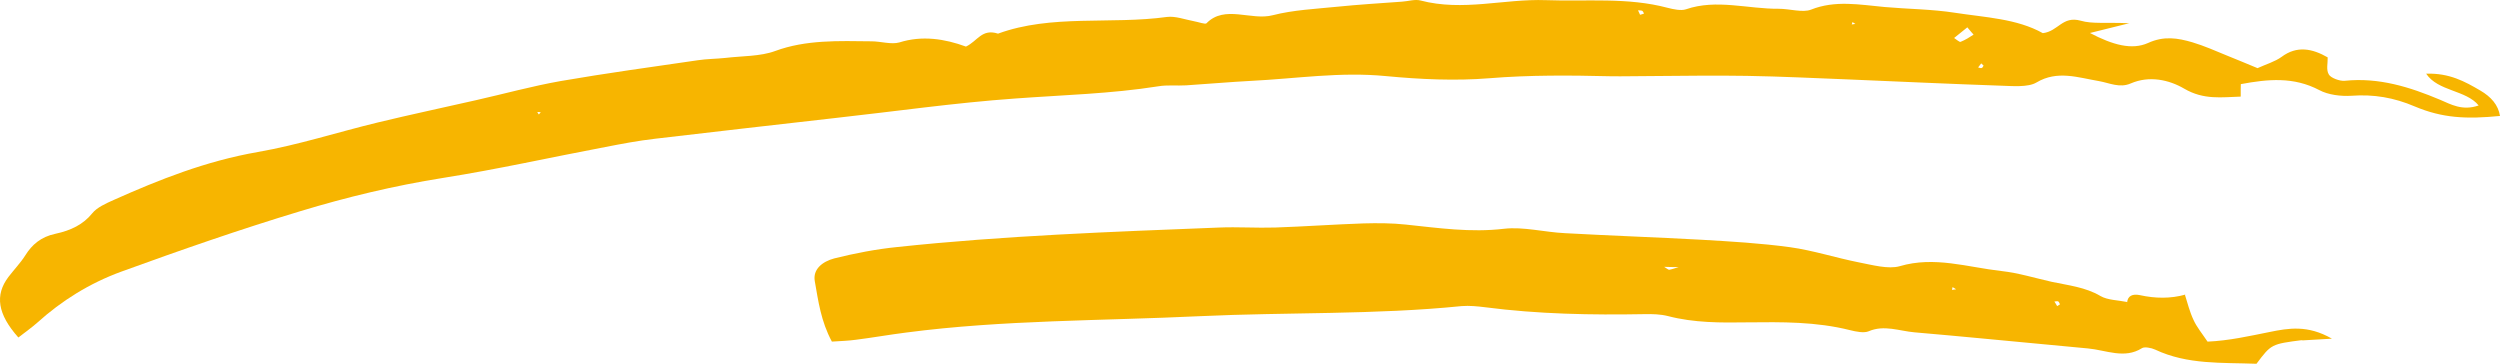
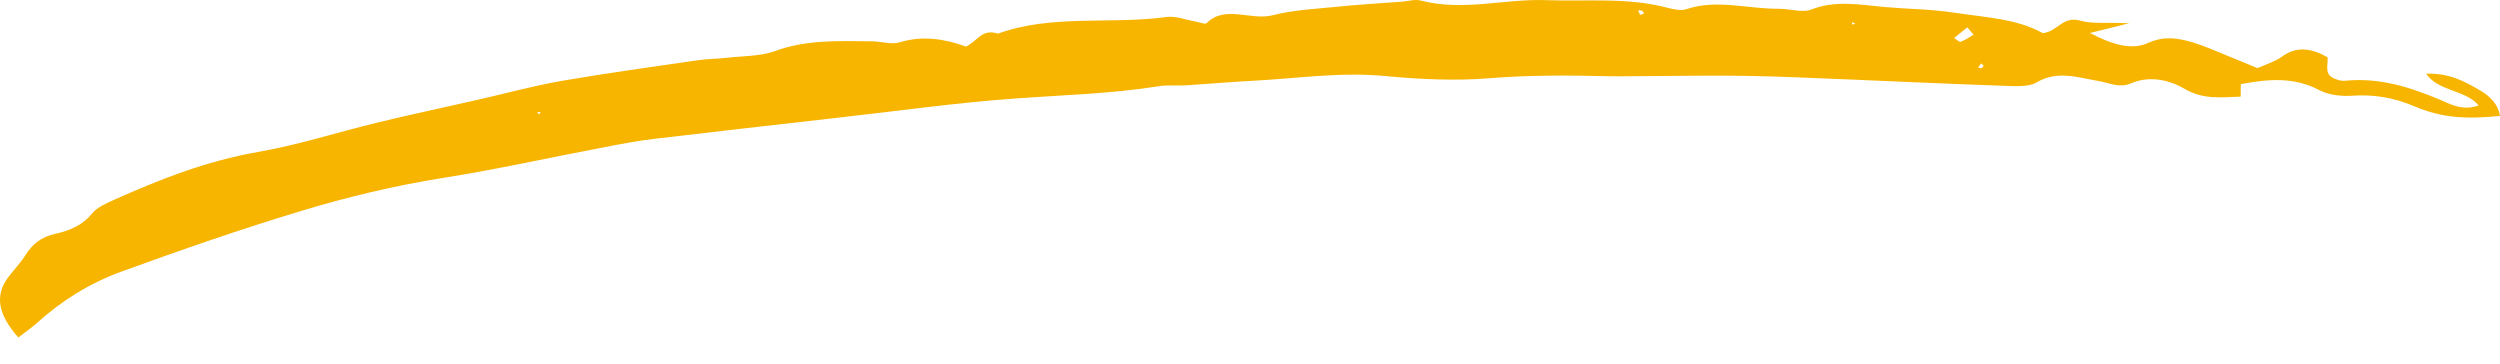
<svg xmlns="http://www.w3.org/2000/svg" viewBox="0 0 153.387 22.319" fill="none">
  <path d="M59.266 2.858C59.979 2.522 60.236 1.741 61.234 2.064C64.507 0.864 68.167 1.514 71.599 1.04C72.118 0.975 72.705 1.2 73.261 1.303C73.519 1.347 73.952 1.506 74.02 1.432C75.141 0.274 76.769 1.287 78.098 0.932C79.335 0.613 80.717 0.547 82.033 0.414C83.349 0.281 84.689 0.198 86.015 0.102C86.398 0.079 86.809 -0.059 87.149 0.029C89.767 0.716 92.276 -0.083 94.85 0.009C97.336 0.103 99.84 -0.179 102.315 0.479C102.669 0.569 103.138 0.674 103.443 0.57C105.304 -0.073 107.243 0.554 109.13 0.538C109.802 0.538 110.603 0.79 111.109 0.593C112.599 -0.001 114.098 0.289 115.629 0.43C117.059 0.558 118.52 0.561 119.939 0.782C121.802 1.07 123.751 1.144 125.336 2.034C126.284 1.926 126.535 0.956 127.664 1.271C128.37 1.476 129.187 1.364 130.64 1.425C129.586 1.684 129.102 1.813 128.229 2.024C129.629 2.761 130.802 3.081 131.791 2.638C132.766 2.192 133.611 2.331 134.514 2.595C135.246 2.815 135.939 3.123 136.634 3.409C137.247 3.649 137.843 3.911 138.511 4.181C139.038 3.94 139.583 3.783 139.984 3.491C140.932 2.783 141.872 2.981 142.814 3.52C142.828 3.887 142.706 4.284 142.889 4.577C143.01 4.781 143.554 4.989 143.865 4.956C145.965 4.743 147.85 5.339 149.711 6.121C150.377 6.403 151.071 6.818 152.078 6.471C151.304 5.516 149.584 5.611 148.856 4.521C150.279 4.472 151.236 5.002 152.176 5.553C152.844 5.941 153.28 6.442 153.387 7.114C151.317 7.32 149.85 7.245 148.156 6.531C146.879 5.986 145.648 5.776 144.263 5.876C143.63 5.917 142.839 5.819 142.304 5.53C140.726 4.7 139.159 4.849 137.485 5.162C137.477 5.349 137.48 5.562 137.479 5.927C136.321 5.961 135.217 6.143 134.018 5.443C133.078 4.892 131.869 4.625 130.727 5.121C130.048 5.415 129.43 5.091 128.787 4.977C127.499 4.76 126.227 4.298 124.95 5.059C124.429 5.372 123.462 5.277 122.705 5.255C119.636 5.149 116.557 5.006 113.49 4.877C111.382 4.795 109.277 4.689 107.178 4.655C105.166 4.62 103.161 4.657 101.143 4.668C100.369 4.667 99.607 4.691 98.834 4.679C96.343 4.62 93.863 4.598 91.384 4.8C89.304 4.969 87.154 4.87 85.045 4.67C82.216 4.393 79.519 4.827 76.771 4.961C75.433 5.032 74.104 5.151 72.779 5.236C72.204 5.271 71.615 5.199 71.062 5.296C68.172 5.754 65.227 5.828 62.293 6.044C58.58 6.307 54.921 6.835 51.234 7.242C47.546 7.66 43.871 8.08 40.196 8.512C39.158 8.632 38.141 8.825 37.139 9.02C33.819 9.648 30.529 10.387 27.177 10.917C24.167 11.396 21.262 12.099 18.44 12.953C14.723 14.075 11.076 15.346 7.467 16.657C5.48 17.379 3.769 18.464 2.307 19.78C1.947 20.101 1.531 20.391 1.127 20.707C-0.157 19.266 -0.321 18.103 0.517 16.993C0.864 16.541 1.267 16.12 1.557 15.661C1.958 15.015 2.514 14.53 3.398 14.344C4.343 14.142 5.104 13.777 5.656 13.091C5.949 12.726 6.49 12.487 6.984 12.265C9.781 11.019 12.623 9.884 15.832 9.324C18.325 8.888 20.714 8.11 23.168 7.517C25.171 7.032 27.18 6.608 29.194 6.149C30.921 5.76 32.63 5.287 34.393 4.974C37.183 4.492 39.991 4.107 42.802 3.698C43.353 3.613 43.938 3.614 44.5 3.554C45.523 3.432 46.658 3.465 47.561 3.129C49.458 2.431 51.464 2.513 53.463 2.535C54.033 2.534 54.679 2.743 55.178 2.604C56.576 2.163 57.966 2.381 59.266 2.858ZM120.705 1.677C120.413 1.912 120.153 2.127 119.894 2.331C120.03 2.418 120.227 2.596 120.289 2.568C120.581 2.451 120.834 2.293 121.089 2.124C121.076 2.111 120.908 1.926 120.705 1.677ZM121.702 4.025C121.649 3.983 121.597 3.929 121.558 3.889C121.489 3.975 121.436 4.051 121.367 4.137C121.438 4.157 121.521 4.191 121.582 4.175C121.642 4.159 121.666 4.079 121.702 4.025ZM100.87 0.831C100.832 0.779 100.813 0.695 100.759 0.664C100.689 0.632 100.586 0.643 100.5 0.632C100.547 0.721 100.593 0.821 100.626 0.907C100.731 0.885 100.793 0.857 100.87 0.831ZM32.962 6.87L33.06 7.024L33.179 6.885L32.962 6.87ZM113.836 1.469L113.66 1.354L113.613 1.501L113.836 1.469Z" fill="#F7B500" />
-   <path d="M141.269 20.864C139.354 21.111 139.354 21.111 138.446 22.319C136.338 22.236 134.216 22.388 132.228 21.449C131.993 21.338 131.564 21.262 131.42 21.362C130.344 22.042 129.215 21.479 128.103 21.378C125.908 21.168 123.698 20.967 121.503 20.756C120.161 20.627 118.817 20.509 117.472 20.391C116.533 20.311 115.603 19.914 114.647 20.327C114.369 20.446 113.884 20.351 113.515 20.258C111.418 19.73 109.326 19.756 107.206 19.778C105.581 19.802 103.944 19.813 102.33 19.391C101.877 19.277 101.382 19.263 100.898 19.274C97.634 19.333 94.383 19.275 91.119 18.851C90.645 18.792 90.154 18.744 89.682 18.78C84.372 19.318 78.973 19.149 73.625 19.399C67.615 19.686 61.546 19.624 55.608 20.402C54.569 20.533 53.553 20.715 52.514 20.846C52.069 20.909 51.6 20.922 51.04 20.959C50.362 19.699 50.207 18.467 49.991 17.251C49.862 16.517 50.46 16.049 51.185 15.855C52.451 15.539 53.752 15.287 55.069 15.154C61.596 14.46 68.184 14.221 74.79 13.961C75.935 13.913 77.093 13.996 78.237 13.96C80.041 13.899 81.854 13.768 83.658 13.707C84.523 13.684 85.399 13.686 86.25 13.778C88.254 13.989 90.235 14.279 92.28 14.036C93.466 13.899 94.767 14.247 96.016 14.306C98.802 14.46 101.595 14.556 104.38 14.709C106.194 14.814 108.021 14.921 109.831 15.167C111.253 15.365 112.629 15.816 114.041 16.096C114.869 16.256 115.857 16.531 116.554 16.333C118.691 15.701 120.724 16.398 122.799 16.629C123.836 16.745 124.85 17.058 125.873 17.289C126.898 17.509 127.951 17.615 128.877 18.164C129.313 18.418 129.971 18.417 130.512 18.53C130.48 18.668 130.449 18.805 130.419 18.931C130.449 18.805 130.479 18.679 130.509 18.553C130.543 18.157 130.838 18.017 131.28 18.106C132.247 18.319 133.181 18.328 134.088 18.074L134.047 18.057C134.216 18.584 134.34 19.118 134.584 19.631C134.779 20.067 135.11 20.461 135.443 20.961C136.78 20.901 138.012 20.617 139.255 20.369C140.409 20.134 141.588 19.925 143.076 20.779C142.208 20.826 141.693 20.857 141.192 20.889C141.218 20.916 141.269 20.864 141.269 20.864ZM102.102 16.372C102.279 16.477 102.357 16.557 102.416 16.552C102.61 16.517 102.794 16.446 102.991 16.387C102.728 16.39 102.466 16.382 102.102 16.372ZM126.39 18.672C126.354 18.608 126.335 18.524 126.28 18.493C126.226 18.463 126.119 18.497 126.046 18.5C126.108 18.59 126.168 18.691 126.216 18.78C126.278 18.752 126.326 18.711 126.39 18.672ZM119.8 17.615L119.764 17.787L120.017 17.748L119.8 17.615Z" fill="#F7B500" />
</svg>